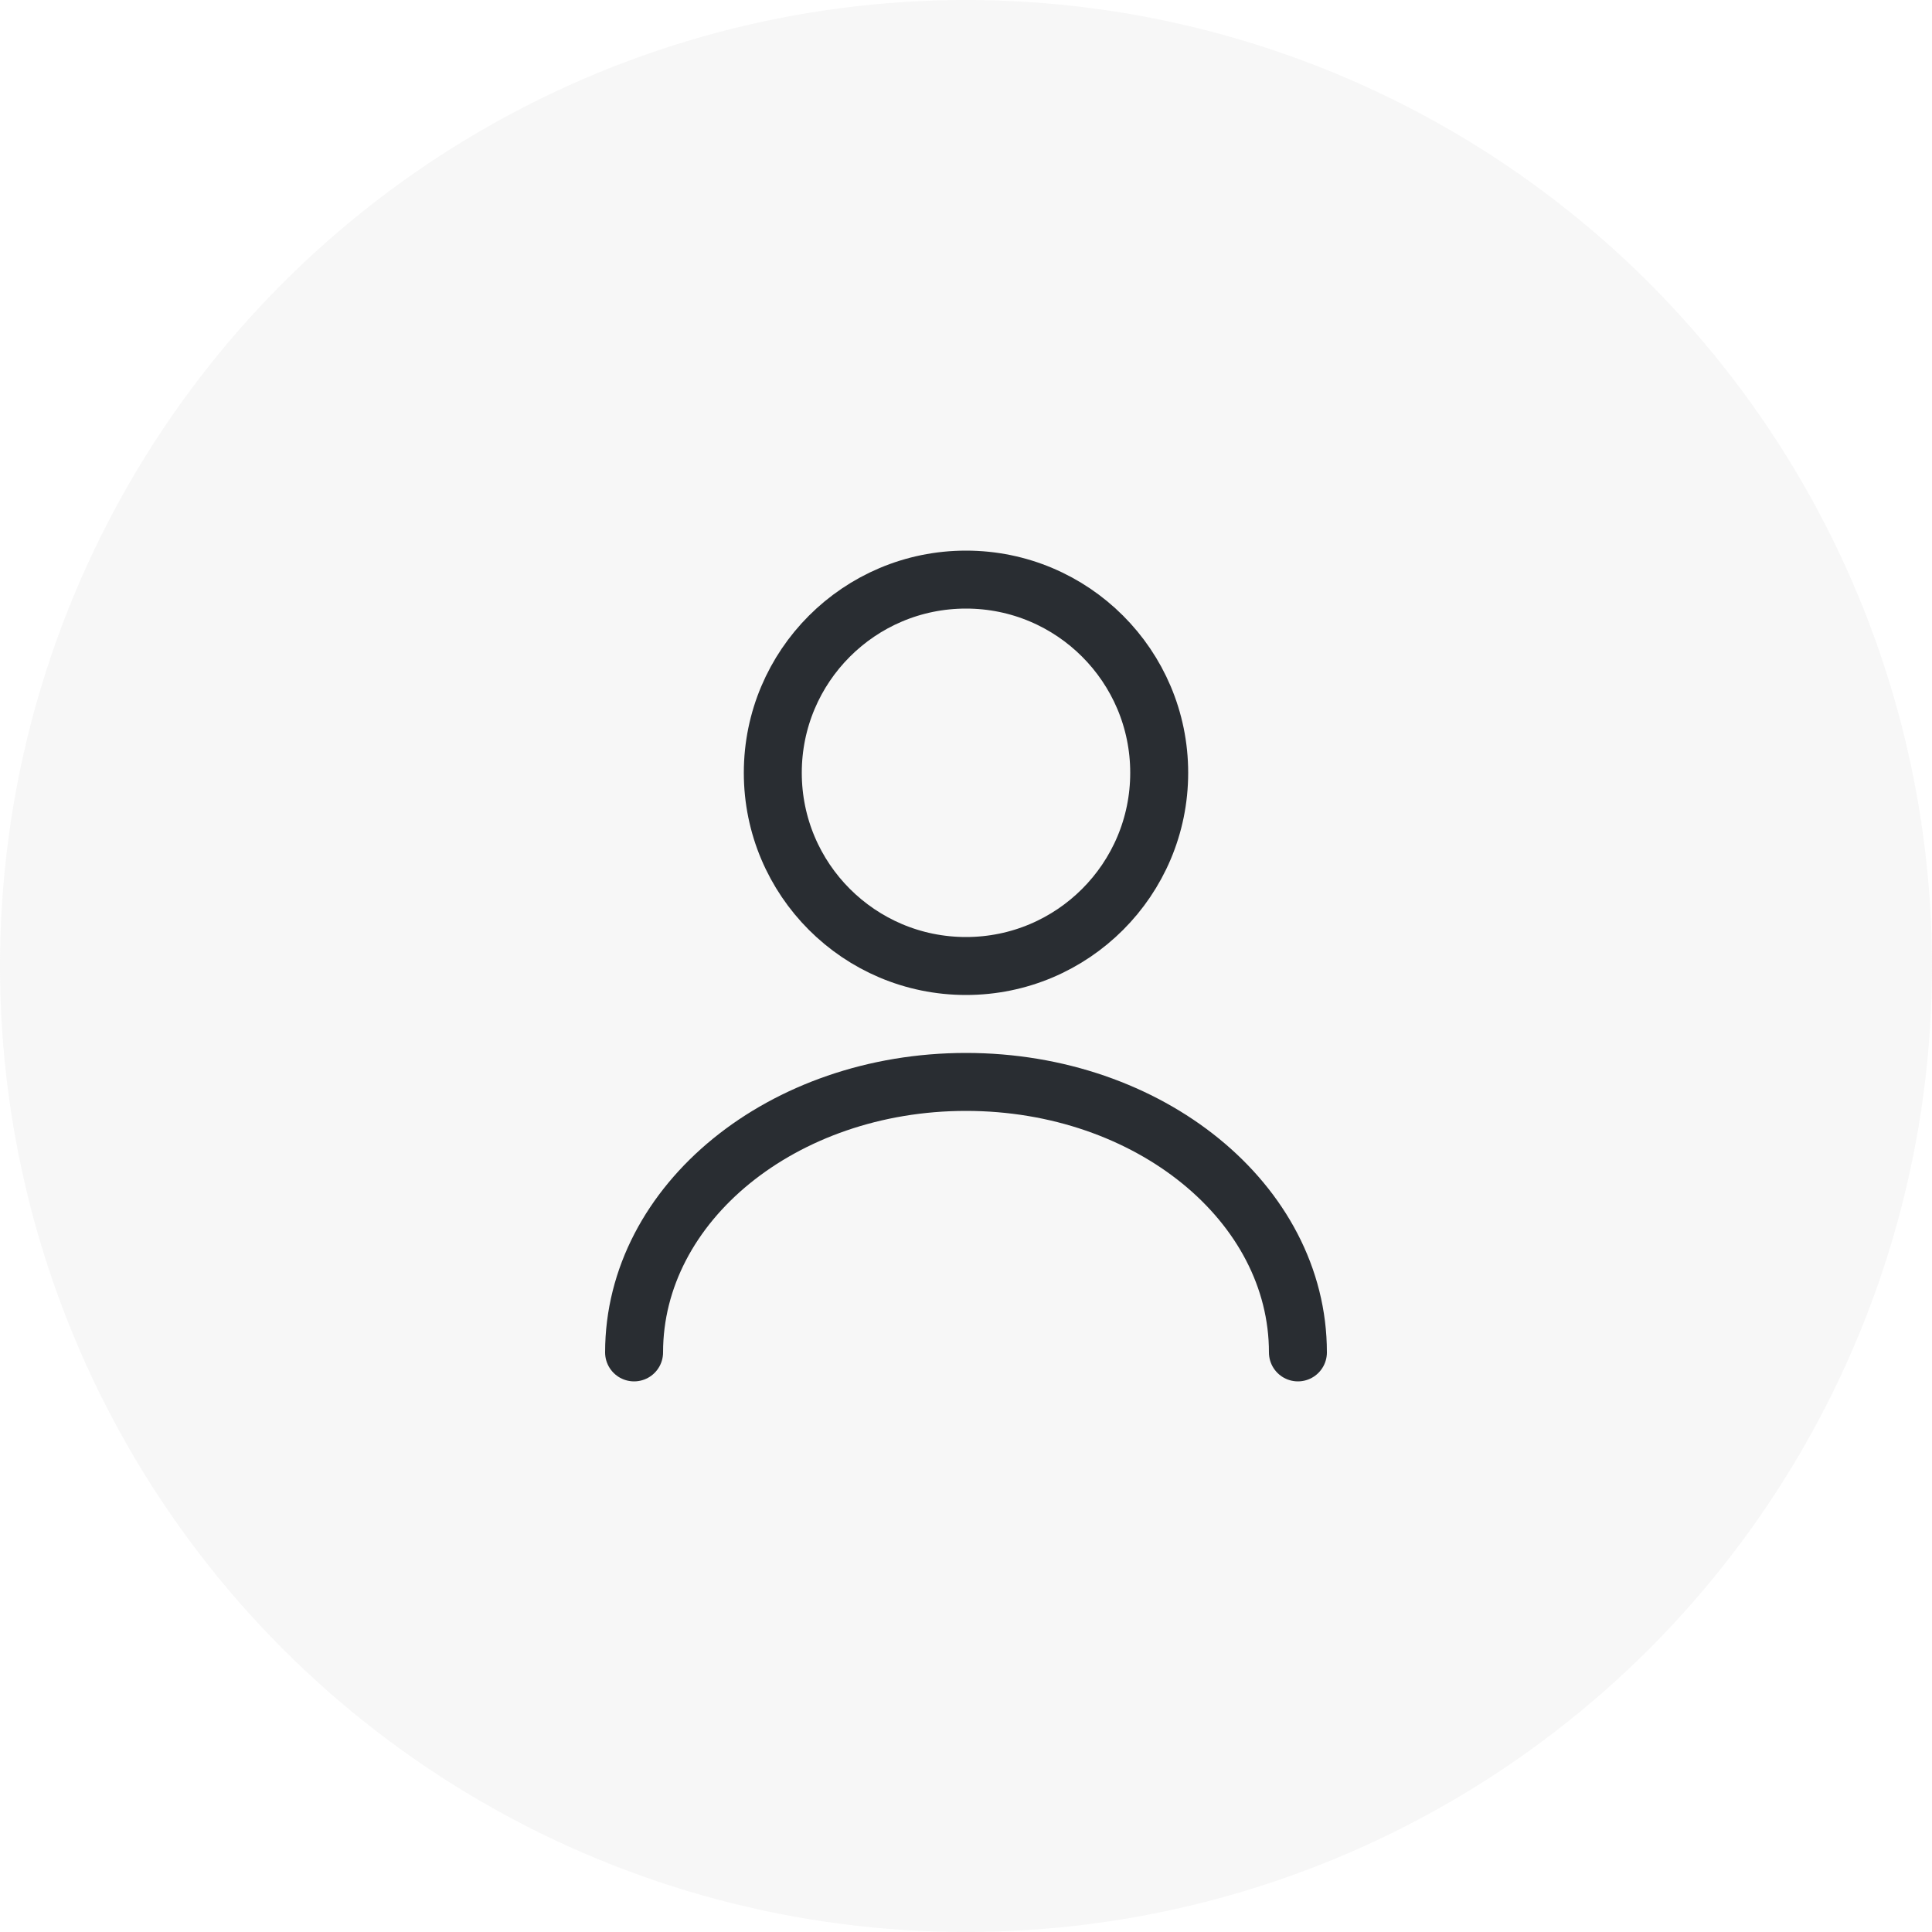
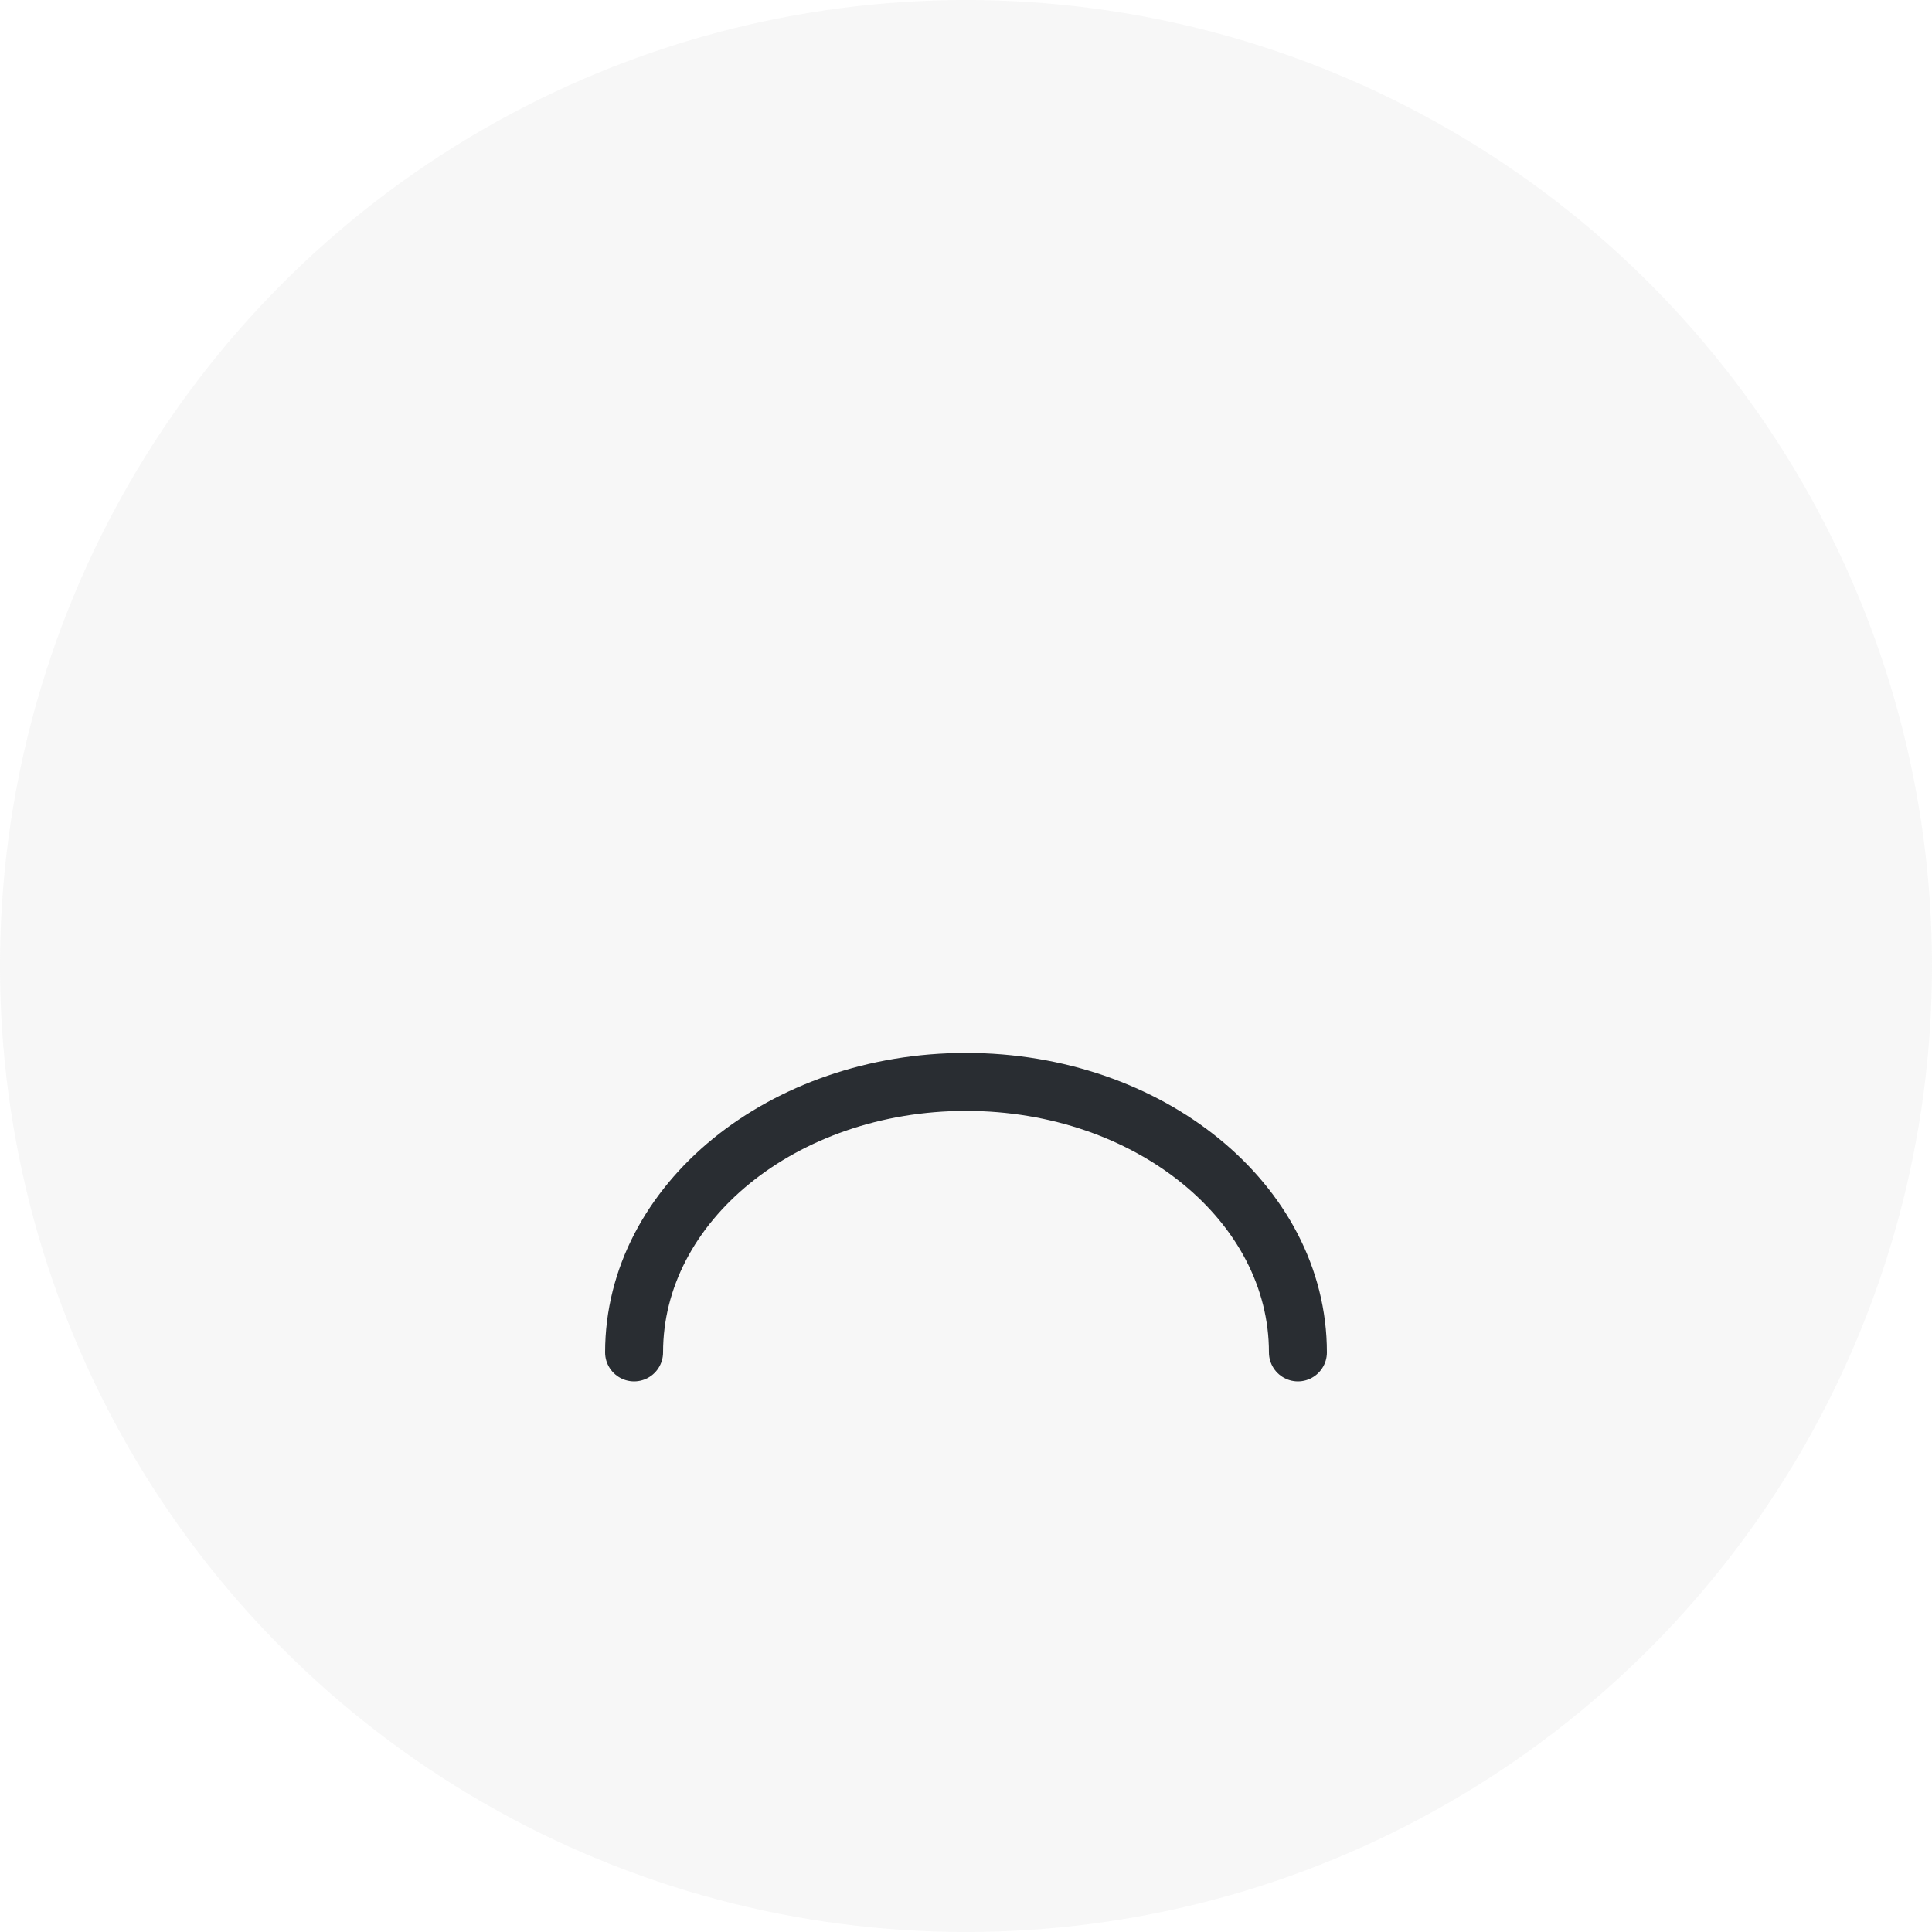
<svg xmlns="http://www.w3.org/2000/svg" width="50px" height="50px" viewBox="0 0 50 50" version="1.1">
  <title>ic_profile</title>
  <defs>
    <filter id="filter-1">
      <feColorMatrix in="SourceGraphic" type="matrix" values="0 0 0 0 0 0 0 0 0 0 0 0 0 0 0 0 0 0 1 0" />
    </filter>
  </defs>
  <g id="Page-1" stroke="none" stroke-width="1" fill="none" fill-rule="evenodd">
    <g id="Netica---Web-1" transform="translate(-1100, -62)">
      <g id="ic_profile" transform="translate(1100, 62)">
        <circle id="Oval" fill="#D8D8D8" opacity="0.2" cx="25" cy="25" r="25" />
        <g id="vuesax/linear/user" transform="translate(13, 13)" filter="url(#filter-1)">
          <g id="user">
-             <path d="M12,12 C9.239,12 7,9.761 7,7 C7,4.239 9.239,2 12,2 C14.761,2 17,4.239 17,7 C17,9.761 14.761,12 12,12 Z" id="Vector" stroke="#292D32" stroke-width="1.5" stroke-linecap="round" stroke-linejoin="round" stroke-dasharray="0,0" />
            <path d="M20.59,22 C20.59,18.13 16.74,15 12,15 C7.26,15 3.41,18.13 3.41,22" id="Vector" stroke="#292D32" stroke-width="1.5" stroke-linecap="round" stroke-linejoin="round" stroke-dasharray="0,0" fill-rule="nonzero" />
-             <path d="M24,0 L24,24 L0,24 L0,0 L24,0 Z" id="Vector" opacity="0" />
          </g>
        </g>
      </g>
    </g>
  </g>
</svg>